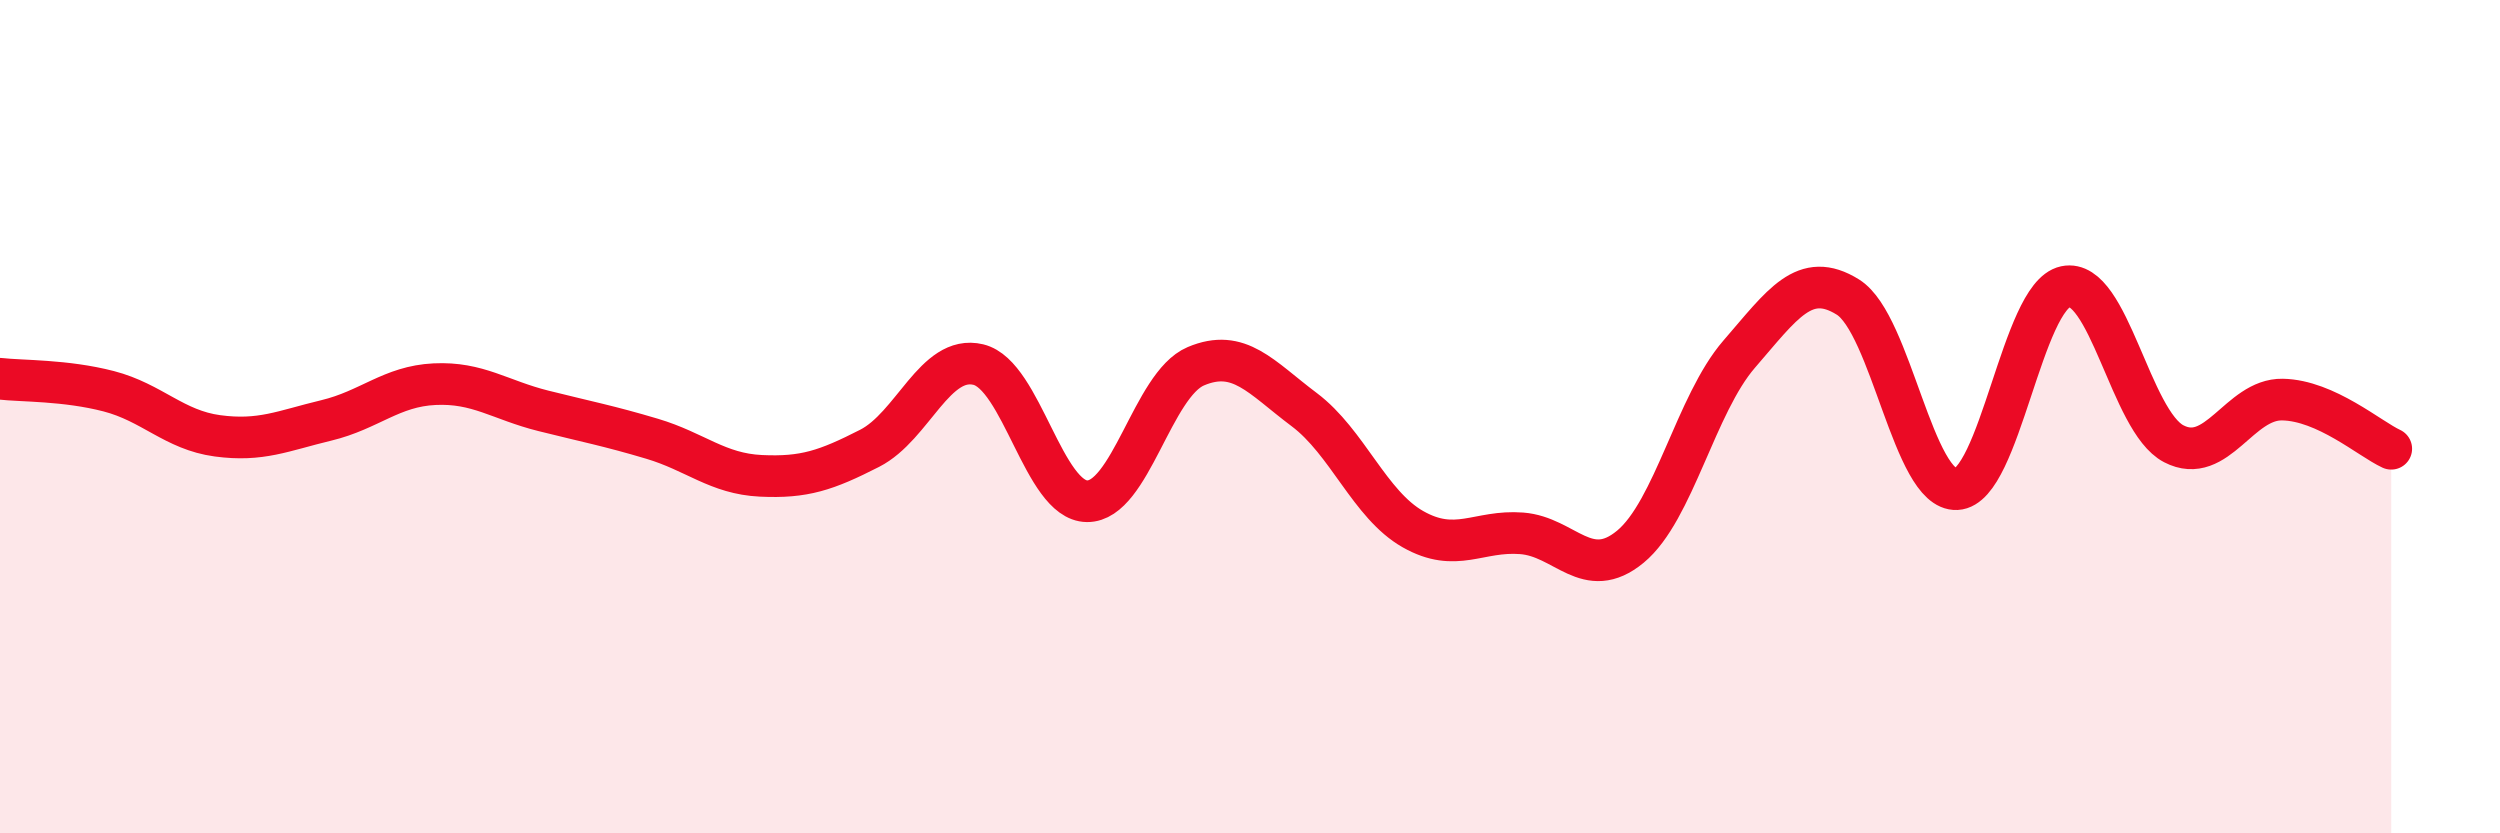
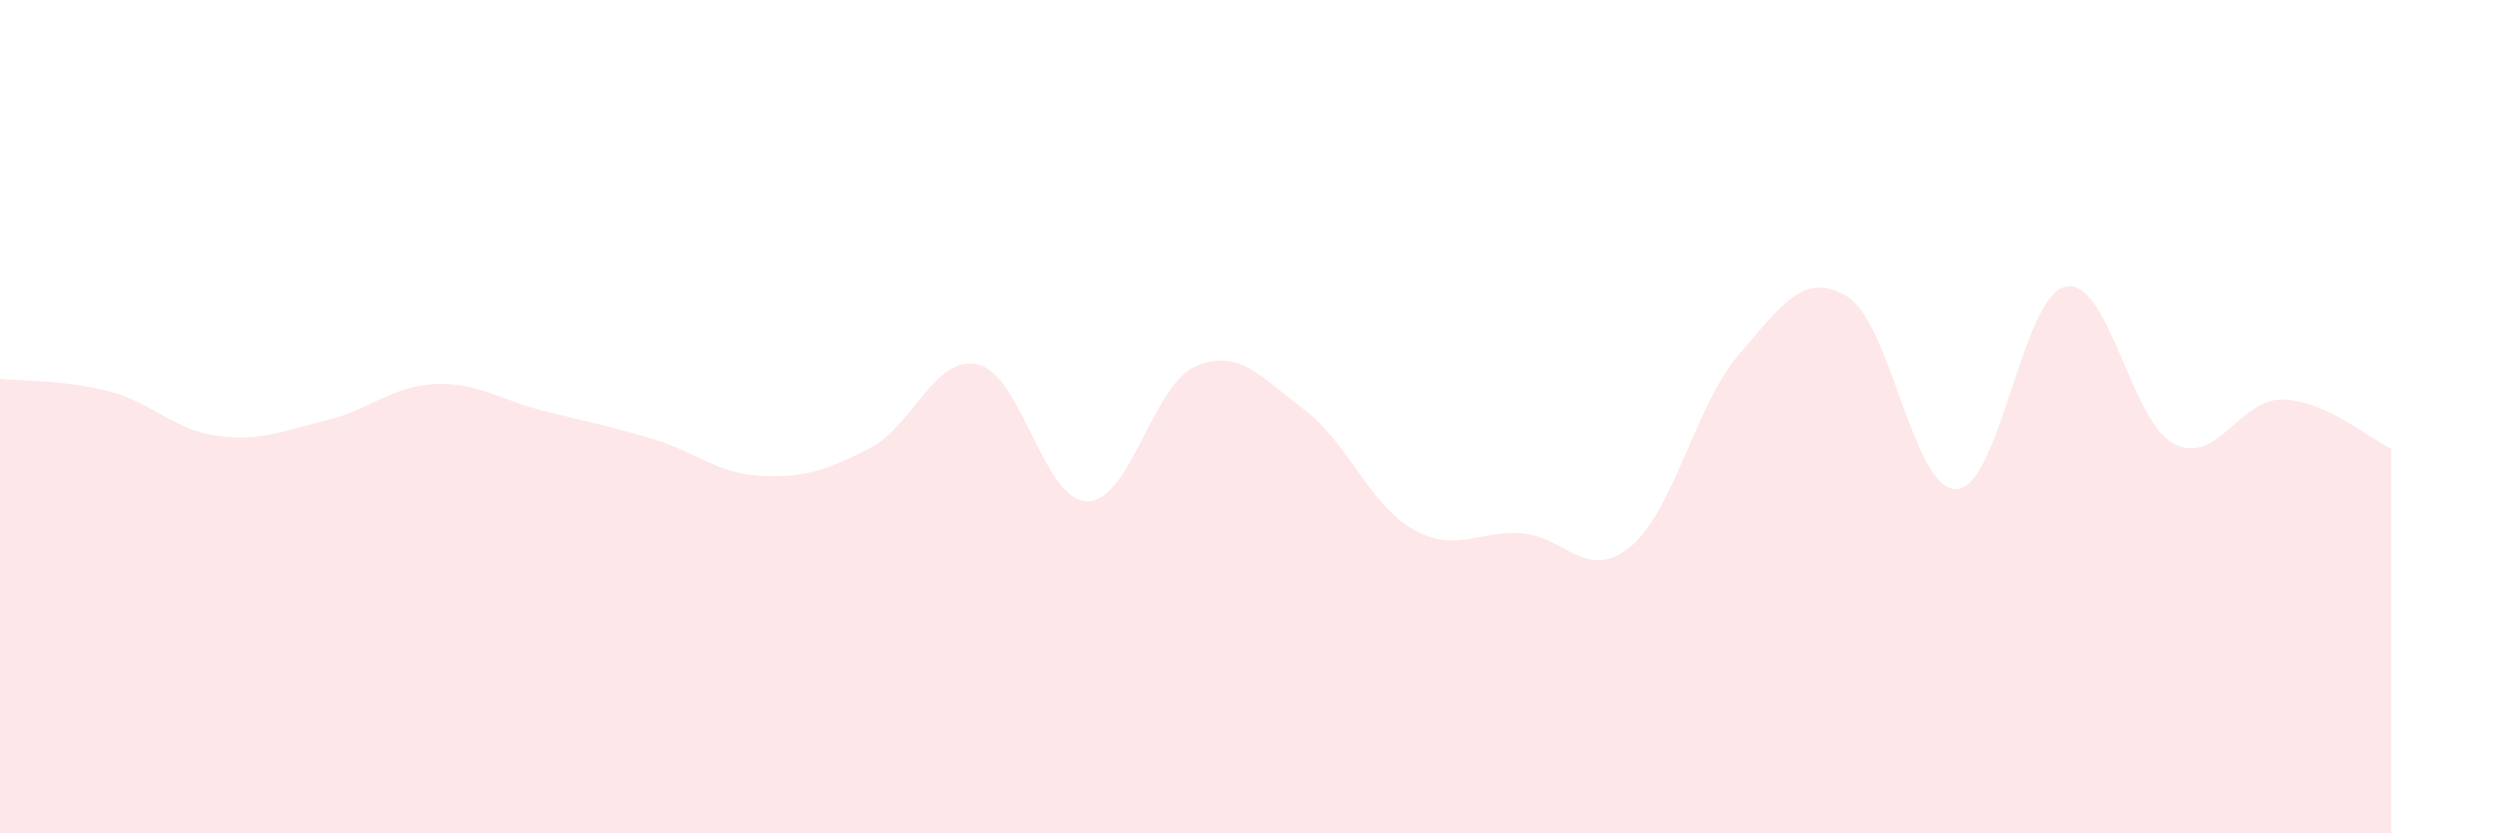
<svg xmlns="http://www.w3.org/2000/svg" width="60" height="20" viewBox="0 0 60 20">
  <path d="M 0,9.09 C 0.52,9.15 1.57,9.12 2.61,9.39 C 3.65,9.66 4.18,10.32 5.22,10.46 C 6.26,10.6 6.79,10.34 7.83,10.09 C 8.87,9.84 9.39,9.27 10.43,9.22 C 11.47,9.17 12,9.6 13.04,9.86 C 14.08,10.12 14.61,10.22 15.65,10.53 C 16.69,10.84 17.22,11.37 18.26,11.42 C 19.3,11.47 19.83,11.29 20.87,10.76 C 21.91,10.23 22.44,8.5 23.48,8.75 C 24.52,9 25.05,12.02 26.09,12.03 C 27.13,12.04 27.66,9.23 28.7,8.79 C 29.74,8.35 30.26,9.05 31.3,9.83 C 32.34,10.61 32.87,12.11 33.91,12.7 C 34.95,13.29 35.48,12.72 36.52,12.8 C 37.56,12.88 38.09,13.98 39.13,13.12 C 40.17,12.26 40.7,9.7 41.74,8.5 C 42.78,7.3 43.31,6.48 44.35,7.13 C 45.39,7.78 45.92,11.79 46.96,11.74 C 48,11.69 48.53,7.1 49.57,6.88 C 50.61,6.66 51.13,10.11 52.17,10.65 C 53.21,11.19 53.74,9.57 54.78,9.59 C 55.82,9.61 56.87,10.53 57.39,10.77L57.39 20L0 20Z" fill="#EB0A25" opacity="0.1" stroke-linecap="round" stroke-linejoin="round" />
-   <path d="M 0,9.09 C 0.52,9.15 1.57,9.12 2.61,9.39 C 3.65,9.66 4.18,10.32 5.22,10.46 C 6.26,10.6 6.79,10.34 7.83,10.09 C 8.87,9.84 9.39,9.27 10.43,9.22 C 11.47,9.17 12,9.6 13.04,9.86 C 14.08,10.12 14.61,10.22 15.65,10.53 C 16.69,10.84 17.22,11.37 18.26,11.42 C 19.3,11.47 19.83,11.29 20.87,10.76 C 21.91,10.23 22.44,8.5 23.48,8.75 C 24.52,9 25.05,12.02 26.09,12.03 C 27.13,12.04 27.66,9.23 28.7,8.79 C 29.74,8.35 30.26,9.05 31.3,9.83 C 32.34,10.61 32.87,12.11 33.91,12.7 C 34.95,13.29 35.48,12.72 36.52,12.8 C 37.56,12.88 38.09,13.98 39.13,13.12 C 40.17,12.26 40.7,9.7 41.74,8.5 C 42.78,7.3 43.31,6.48 44.35,7.13 C 45.39,7.78 45.92,11.79 46.96,11.74 C 48,11.69 48.53,7.1 49.57,6.88 C 50.61,6.66 51.13,10.11 52.17,10.65 C 53.21,11.19 53.74,9.57 54.78,9.59 C 55.82,9.61 56.87,10.53 57.39,10.77" stroke="#EB0A25" stroke-width="1" fill="none" stroke-linecap="round" stroke-linejoin="round" />
</svg>